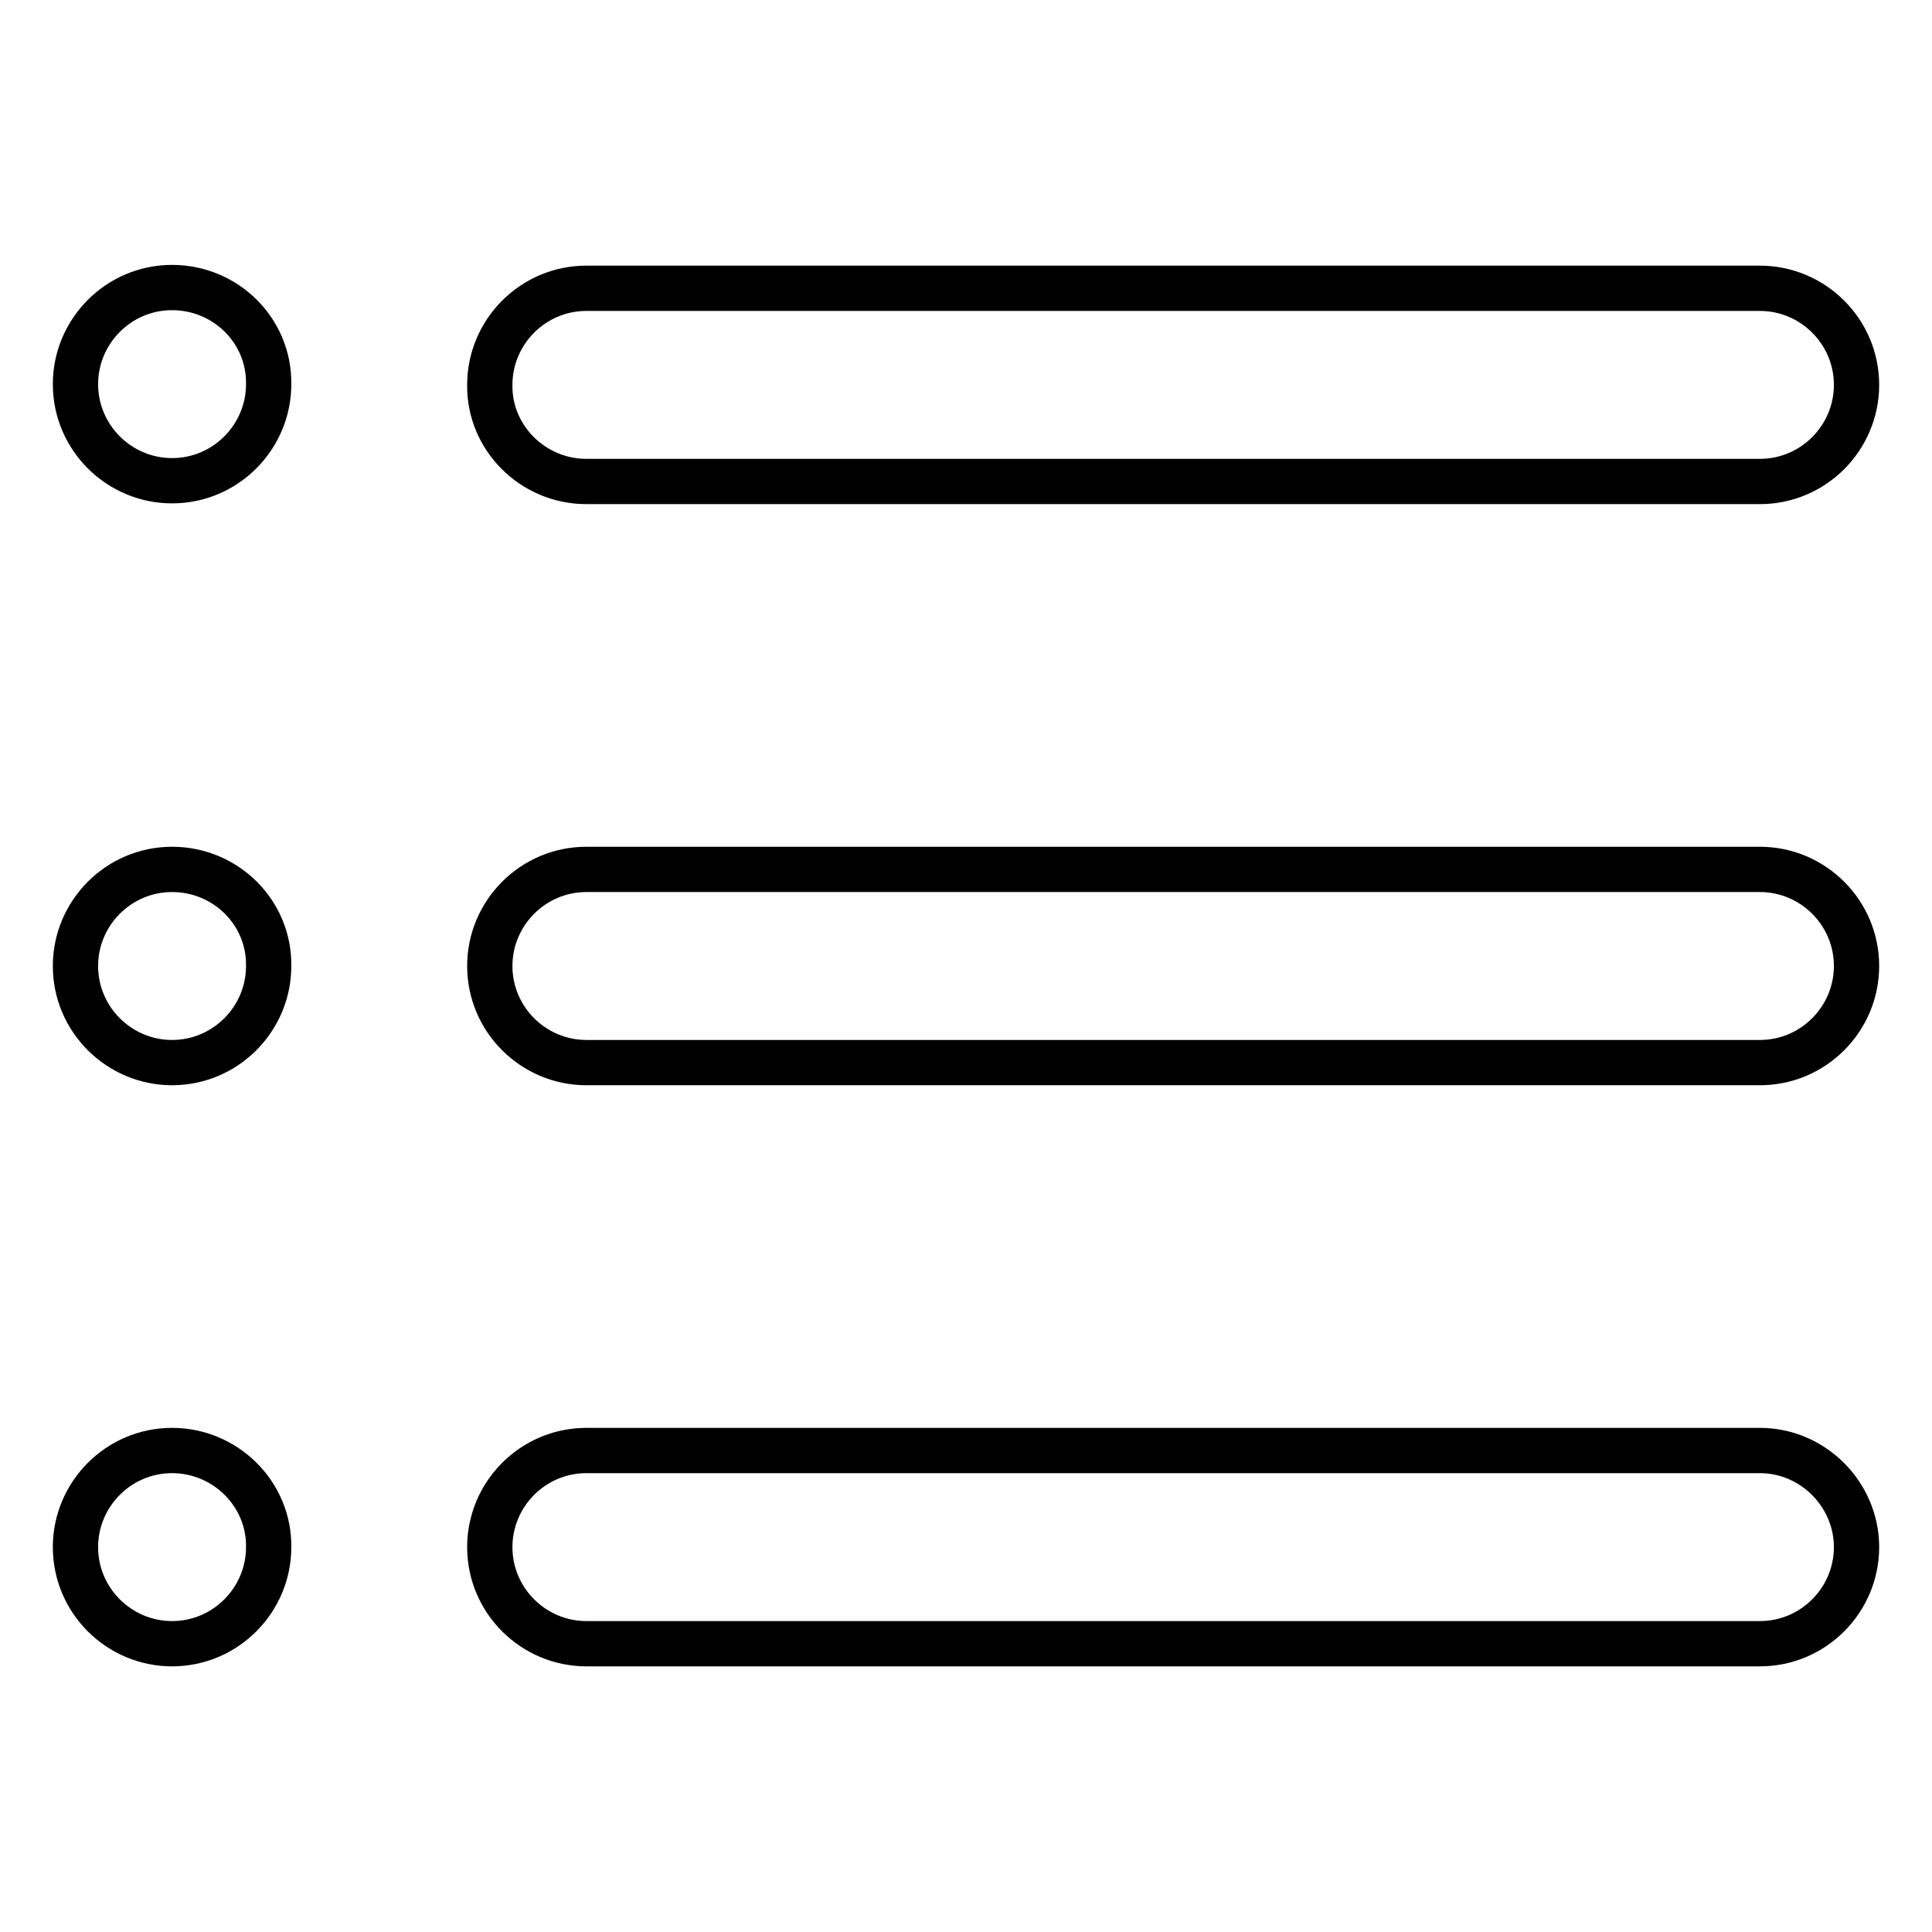
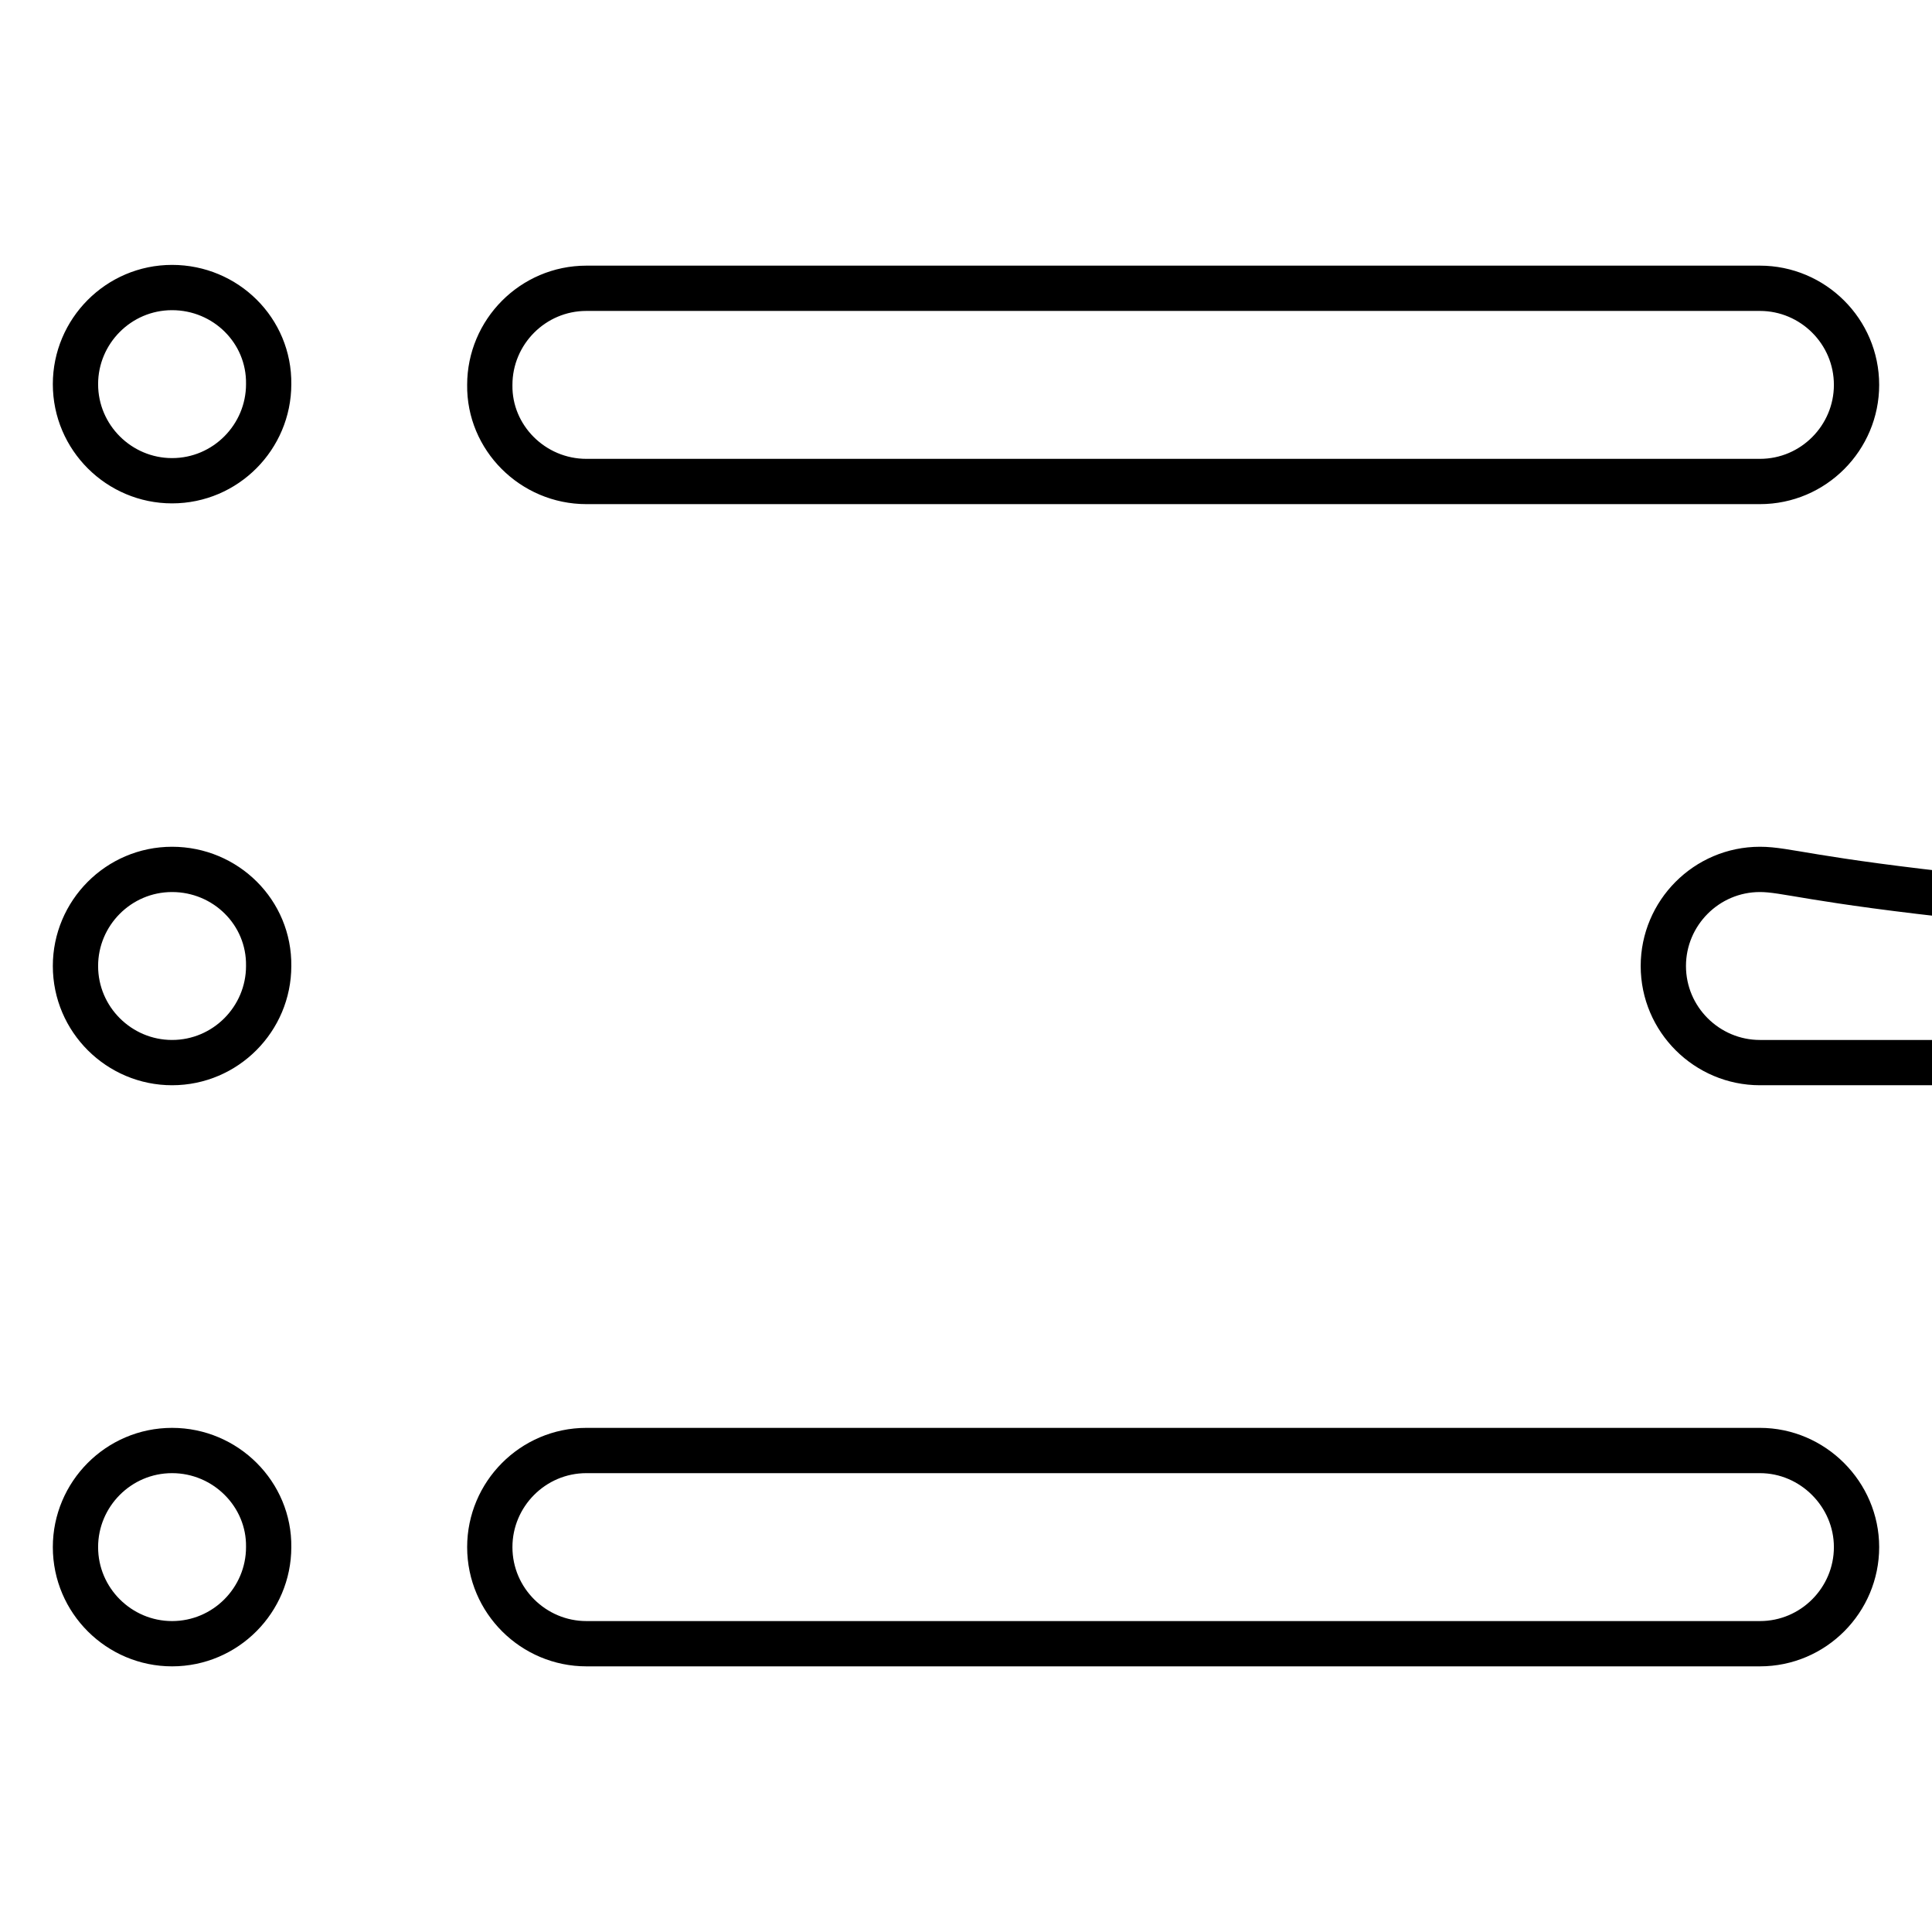
<svg xmlns="http://www.w3.org/2000/svg" version="1.1" x="0px" y="0px" viewBox="0 0 256 256" enable-background="new 0 0 256 256" xml:space="preserve">
  <g>
-     <path stroke-width="6" fill-opacity="0" stroke="#000000" d="M233.2,115.2H77.7c-7.1,0-12.8,5.8-12.8,12.8c0,7.1,5.8,12.8,12.8,12.8h155.5c7.1,0,12.8-5.8,12.8-12.8 C246,120.9,240.2,115.2,233.2,115.2 M233.2,192.2H77.7c-7.1,0-12.8,5.8-12.8,12.8c0,7.1,5.8,12.8,12.8,12.8h155.5 c7.1,0,12.8-5.8,12.8-12.8C246,198,240.2,192.2,233.2,192.2 M22.8,38.1c-7.1,0-12.8,5.8-12.8,12.8c0,7.1,5.8,12.8,12.8,12.8 c7.1,0,12.8-5.8,12.8-12.8C35.7,43.8,29.9,38.1,22.8,38.1 M77.7,63.8h155.5c7.1,0,12.8-5.8,12.8-12.8c0-7.1-5.8-12.8-12.8-12.8 H77.7c-7.1,0-12.8,5.8-12.8,12.8C64.8,58,70.6,63.8,77.7,63.8 M22.8,115.2c-7.1,0-12.8,5.8-12.8,12.8c0,7.1,5.8,12.8,12.8,12.8 c7.1,0,12.8-5.8,12.8-12.8C35.7,120.9,29.9,115.2,22.8,115.2 M22.8,192.2c-7.1,0-12.8,5.8-12.8,12.8c0,7.1,5.8,12.8,12.8,12.8 c7.1,0,12.8-5.8,12.8-12.8C35.7,198,29.9,192.2,22.8,192.2" />
+     <path stroke-width="6" fill-opacity="0" stroke="#000000" d="M233.2,115.2c-7.1,0-12.8,5.8-12.8,12.8c0,7.1,5.8,12.8,12.8,12.8h155.5c7.1,0,12.8-5.8,12.8-12.8 C246,120.9,240.2,115.2,233.2,115.2 M233.2,192.2H77.7c-7.1,0-12.8,5.8-12.8,12.8c0,7.1,5.8,12.8,12.8,12.8h155.5 c7.1,0,12.8-5.8,12.8-12.8C246,198,240.2,192.2,233.2,192.2 M22.8,38.1c-7.1,0-12.8,5.8-12.8,12.8c0,7.1,5.8,12.8,12.8,12.8 c7.1,0,12.8-5.8,12.8-12.8C35.7,43.8,29.9,38.1,22.8,38.1 M77.7,63.8h155.5c7.1,0,12.8-5.8,12.8-12.8c0-7.1-5.8-12.8-12.8-12.8 H77.7c-7.1,0-12.8,5.8-12.8,12.8C64.8,58,70.6,63.8,77.7,63.8 M22.8,115.2c-7.1,0-12.8,5.8-12.8,12.8c0,7.1,5.8,12.8,12.8,12.8 c7.1,0,12.8-5.8,12.8-12.8C35.7,120.9,29.9,115.2,22.8,115.2 M22.8,192.2c-7.1,0-12.8,5.8-12.8,12.8c0,7.1,5.8,12.8,12.8,12.8 c7.1,0,12.8-5.8,12.8-12.8C35.7,198,29.9,192.2,22.8,192.2" />
  </g>
</svg>